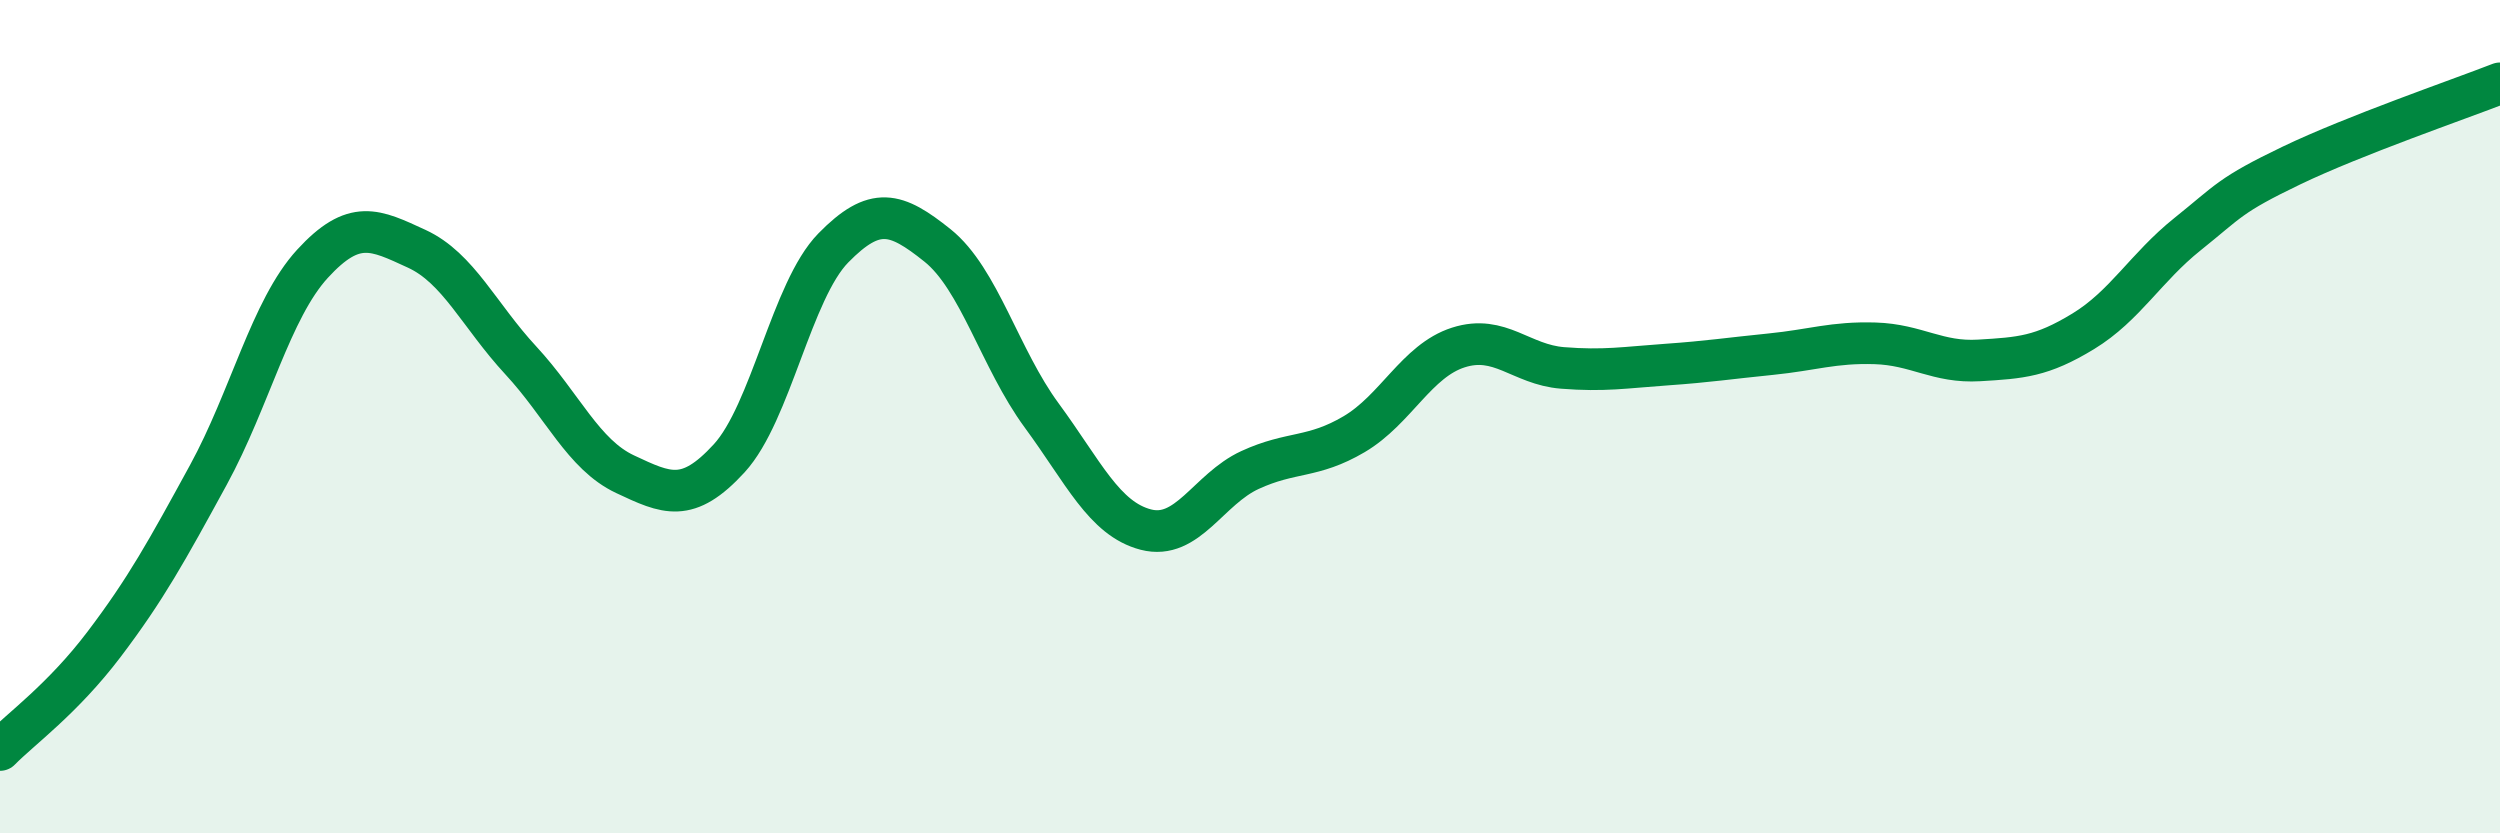
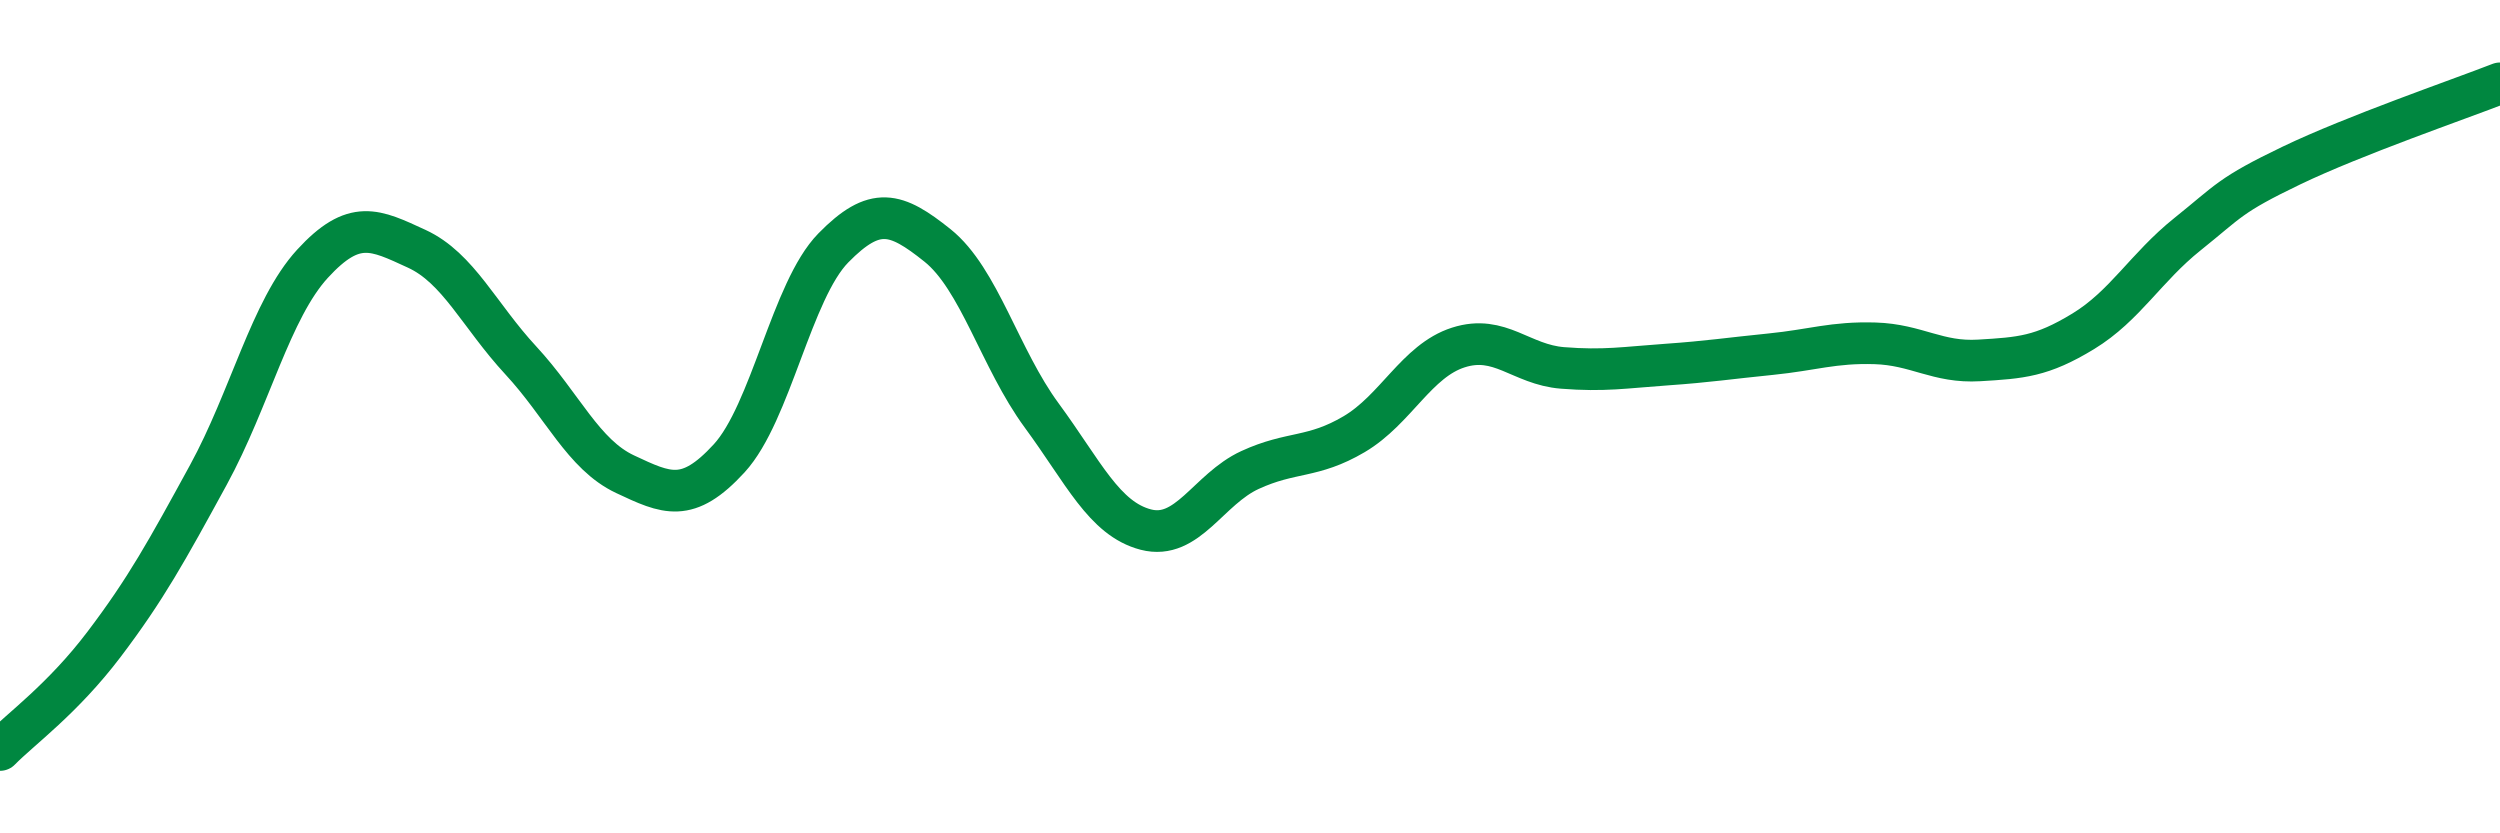
<svg xmlns="http://www.w3.org/2000/svg" width="60" height="20" viewBox="0 0 60 20">
-   <path d="M 0,18 C 0.5,17.49 1.5,16.78 2.5,15.46 C 3.5,14.14 4,13.23 5,11.4 C 6,9.57 6.5,7.42 7.5,6.33 C 8.5,5.24 9,5.51 10,5.97 C 11,6.43 11.5,7.57 12.5,8.65 C 13.5,9.73 14,10.91 15,11.38 C 16,11.85 16.5,12.09 17.5,11 C 18.5,9.91 19,6.97 20,5.95 C 21,4.93 21.5,5.09 22.5,5.89 C 23.5,6.69 24,8.61 25,9.97 C 26,11.33 26.5,12.45 27.5,12.71 C 28.5,12.97 29,11.74 30,11.28 C 31,10.82 31.5,11.01 32.5,10.42 C 33.5,9.83 34,8.66 35,8.34 C 36,8.02 36.5,8.75 37.5,8.83 C 38.5,8.91 39,8.82 40,8.75 C 41,8.68 41.5,8.6 42.5,8.5 C 43.5,8.4 44,8.21 45,8.24 C 46,8.27 46.5,8.71 47.5,8.65 C 48.5,8.59 49,8.56 50,7.95 C 51,7.34 51.5,6.42 52.5,5.62 C 53.5,4.82 53.5,4.69 55,3.97 C 56.5,3.25 59,2.39 60,2L60 20L0 20Z" fill="#008740" opacity="0.1" stroke-linecap="round" stroke-linejoin="round" />
  <path d="M 0,18 C 0.5,17.49 1.5,16.78 2.5,15.46 C 3.5,14.14 4,13.23 5,11.4 C 6,9.57 6.5,7.42 7.5,6.33 C 8.5,5.24 9,5.51 10,5.97 C 11,6.43 11.5,7.57 12.5,8.65 C 13.5,9.73 14,10.91 15,11.38 C 16,11.85 16.5,12.09 17.5,11 C 18.5,9.91 19,6.97 20,5.95 C 21,4.93 21.5,5.09 22.5,5.89 C 23.5,6.69 24,8.61 25,9.97 C 26,11.33 26.5,12.45 27.5,12.71 C 28.5,12.97 29,11.74 30,11.28 C 31,10.82 31.5,11.01 32.5,10.42 C 33.5,9.83 34,8.66 35,8.34 C 36,8.02 36.5,8.75 37.5,8.83 C 38.5,8.91 39,8.82 40,8.75 C 41,8.68 41.5,8.6 42.5,8.5 C 43.5,8.4 44,8.21 45,8.24 C 46,8.27 46.5,8.71 47.5,8.65 C 48.5,8.59 49,8.56 50,7.95 C 51,7.34 51.5,6.42 52.5,5.62 C 53.5,4.82 53.5,4.69 55,3.97 C 56.5,3.25 59,2.39 60,2" stroke="#008740" stroke-width="1" fill="none" stroke-linecap="round" stroke-linejoin="round" />
</svg>